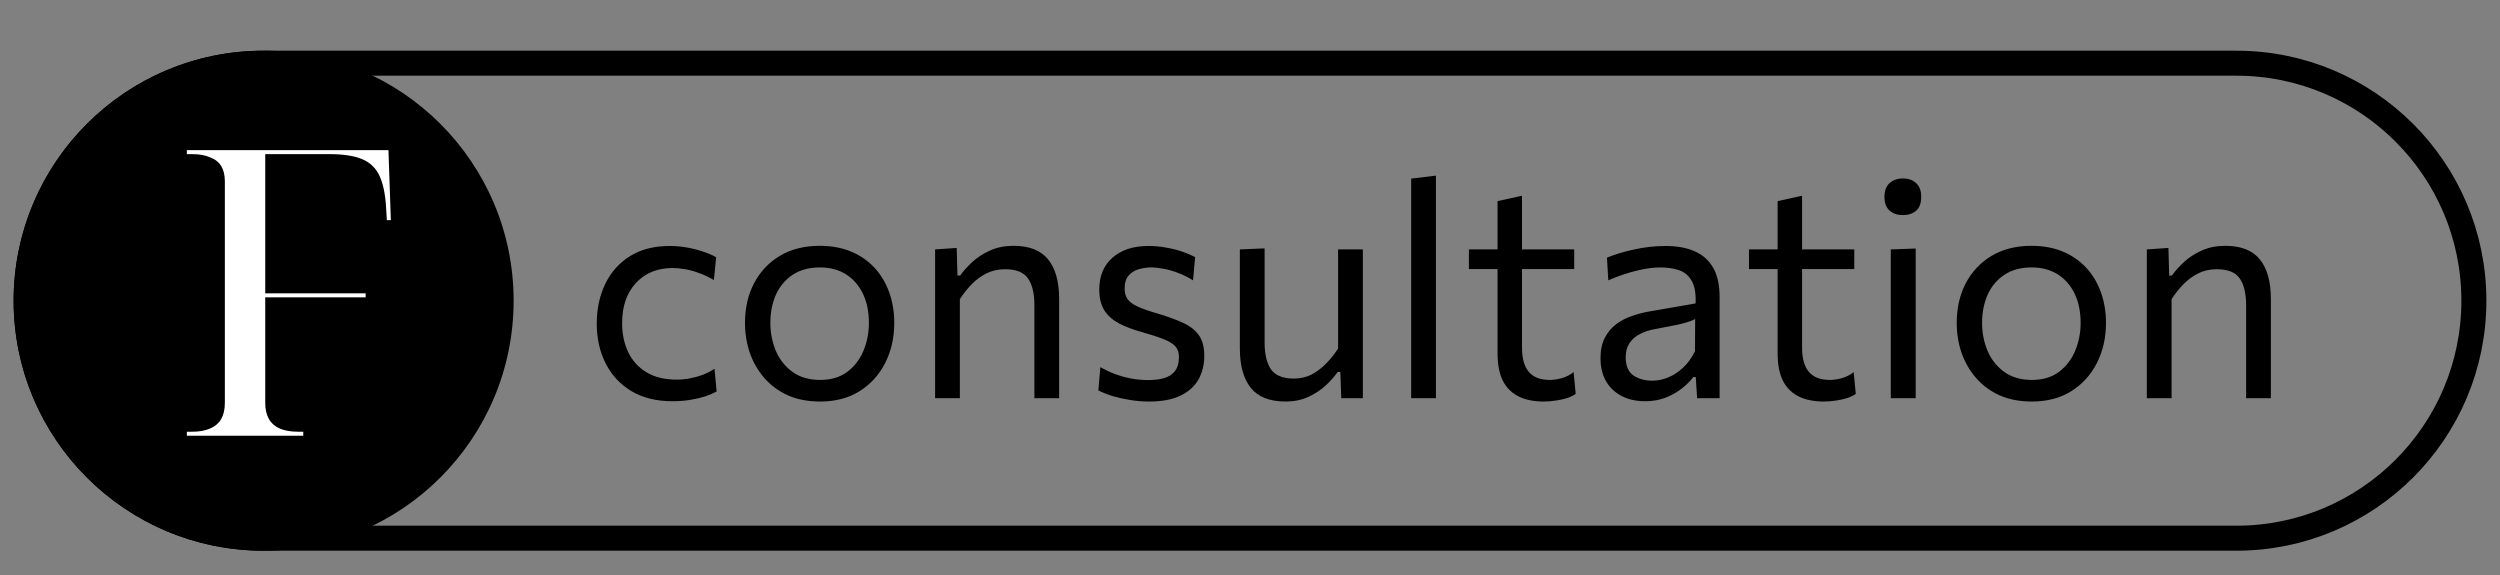
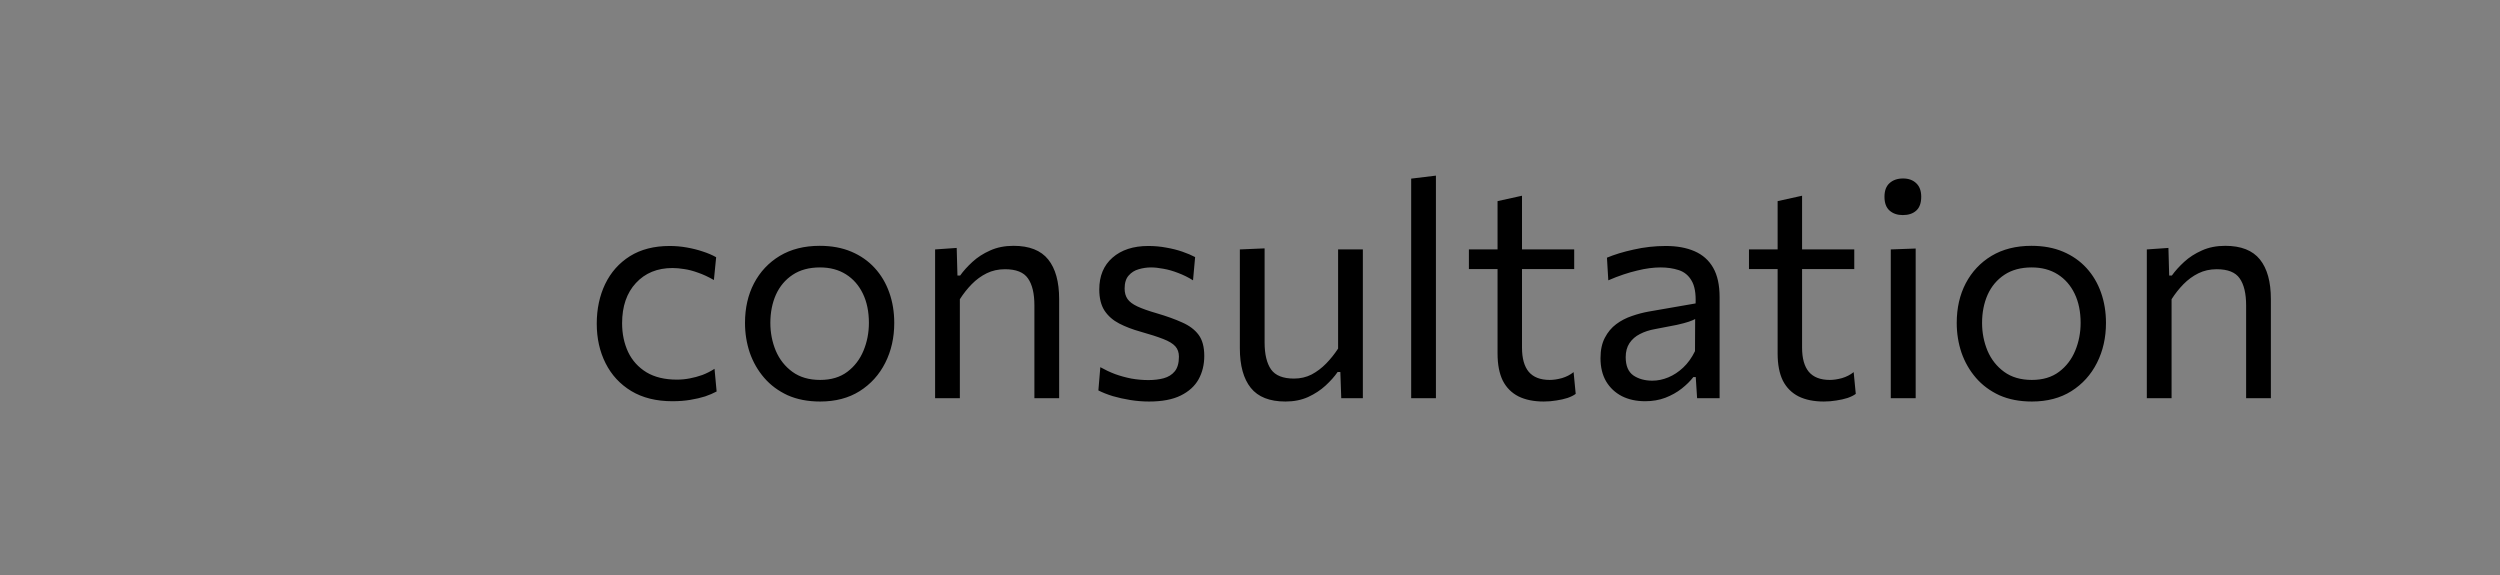
<svg xmlns="http://www.w3.org/2000/svg" width="100" height="23" viewBox="0 0 100 23" fill="none">
  <rect x="0" y="0" width="100" height="23" fill="#808080" stroke="none" />
-   <path d="M1.045 12.028C1.045 6.782 5.298 2.528 10.545 2.528H89.455C94.702 2.528 98.955 6.782 98.955 12.028C98.955 17.275 94.702 21.528 89.455 21.528H10.545C5.298 21.528 1.045 17.275 1.045 12.028Z" stroke="black" />
-   <path d="M0.545 12.028C0.545 6.505 5.022 2.028 10.545 2.028C16.068 2.028 20.545 6.505 20.545 12.028C20.545 17.551 16.068 22.028 10.545 22.028C5.022 22.028 0.545 17.551 0.545 12.028Z" fill="black" />
  <path d="M26.895 16.049C26.25 16.049 25.703 15.913 25.25 15.641C24.802 15.369 24.46 14.999 24.224 14.531C23.988 14.063 23.87 13.535 23.87 12.947C23.87 12.359 23.983 11.831 24.206 11.363C24.434 10.891 24.765 10.519 25.197 10.247C25.633 9.975 26.163 9.839 26.787 9.839C27.018 9.839 27.247 9.859 27.471 9.899C27.698 9.939 27.913 9.993 28.113 10.061C28.312 10.125 28.491 10.201 28.646 10.289L28.556 11.201C28.332 11.073 28.12 10.975 27.921 10.907C27.724 10.835 27.541 10.787 27.369 10.763C27.201 10.735 27.044 10.721 26.901 10.721C26.293 10.721 25.805 10.921 25.436 11.321C25.069 11.717 24.884 12.253 24.884 12.929C24.884 13.353 24.965 13.737 25.125 14.081C25.288 14.421 25.532 14.691 25.857 14.891C26.184 15.087 26.59 15.185 27.075 15.185C27.247 15.185 27.416 15.169 27.584 15.137C27.756 15.105 27.927 15.059 28.095 14.999C28.262 14.935 28.424 14.853 28.581 14.753L28.665 15.659C28.532 15.731 28.378 15.797 28.203 15.857C28.026 15.913 27.828 15.959 27.608 15.995C27.392 16.031 27.154 16.049 26.895 16.049ZM32.806 16.061C32.314 16.061 31.88 15.977 31.504 15.809C31.132 15.637 30.82 15.405 30.568 15.113C30.316 14.821 30.124 14.487 29.992 14.111C29.864 13.731 29.8 13.333 29.8 12.917C29.8 12.321 29.92 11.793 30.16 11.333C30.404 10.869 30.748 10.503 31.192 10.235C31.64 9.967 32.172 9.833 32.788 9.833C33.264 9.833 33.686 9.911 34.054 10.067C34.422 10.223 34.734 10.441 34.99 10.721C35.246 11.001 35.44 11.329 35.572 11.705C35.704 12.077 35.77 12.481 35.77 12.917C35.77 13.505 35.65 14.037 35.41 14.513C35.17 14.989 34.828 15.367 34.384 15.647C33.944 15.923 33.418 16.061 32.806 16.061ZM32.806 15.197C33.242 15.197 33.604 15.089 33.892 14.873C34.18 14.657 34.396 14.375 34.54 14.027C34.684 13.679 34.756 13.309 34.756 12.917C34.756 12.469 34.676 12.079 34.516 11.747C34.356 11.415 34.13 11.157 33.838 10.973C33.546 10.789 33.2 10.697 32.8 10.697C32.368 10.697 32.004 10.795 31.708 10.991C31.412 11.187 31.188 11.453 31.036 11.789C30.888 12.125 30.814 12.501 30.814 12.917C30.814 13.309 30.886 13.679 31.03 14.027C31.178 14.375 31.4 14.657 31.696 14.873C31.992 15.089 32.362 15.197 32.806 15.197ZM37.404 15.929C37.404 15.485 37.404 15.059 37.404 14.651C37.404 14.243 37.404 13.793 37.404 13.301V12.701C37.404 12.261 37.404 11.811 37.404 11.351C37.404 10.891 37.404 10.433 37.404 9.977L38.268 9.917L38.298 11.021H38.406C38.534 10.841 38.698 10.659 38.898 10.475C39.098 10.291 39.334 10.139 39.606 10.019C39.878 9.895 40.19 9.833 40.542 9.833C41.174 9.833 41.636 10.015 41.928 10.379C42.22 10.743 42.366 11.271 42.366 11.963C42.366 12.223 42.366 12.453 42.366 12.653C42.366 12.853 42.366 13.069 42.366 13.301C42.366 13.773 42.366 14.219 42.366 14.639C42.366 15.055 42.366 15.485 42.366 15.929H41.376C41.376 15.485 41.376 15.057 41.376 14.645C41.376 14.229 41.376 13.795 41.376 13.343V12.215C41.376 11.739 41.29 11.379 41.118 11.135C40.95 10.891 40.644 10.769 40.2 10.769C39.932 10.769 39.688 10.823 39.468 10.931C39.248 11.039 39.048 11.185 38.868 11.369C38.692 11.549 38.534 11.749 38.394 11.969V13.343C38.394 13.811 38.394 14.249 38.394 14.657C38.394 15.061 38.394 15.485 38.394 15.929H37.404ZM45.963 16.061C45.715 16.061 45.465 16.041 45.213 16.001C44.965 15.961 44.731 15.909 44.511 15.845C44.291 15.777 44.099 15.701 43.935 15.617L44.013 14.687C44.197 14.791 44.393 14.883 44.601 14.963C44.813 15.039 45.031 15.099 45.255 15.143C45.483 15.183 45.711 15.203 45.939 15.203C46.159 15.203 46.361 15.179 46.545 15.131C46.733 15.079 46.881 14.987 46.989 14.855C47.101 14.719 47.157 14.523 47.157 14.267C47.157 14.099 47.109 13.961 47.013 13.853C46.917 13.745 46.755 13.647 46.527 13.559C46.303 13.471 45.999 13.373 45.615 13.265C45.299 13.177 45.017 13.069 44.769 12.941C44.521 12.813 44.325 12.641 44.181 12.425C44.041 12.209 43.971 11.927 43.971 11.579C43.971 11.039 44.147 10.615 44.499 10.307C44.855 9.995 45.333 9.839 45.933 9.839C46.181 9.839 46.421 9.861 46.653 9.905C46.885 9.945 47.099 9.999 47.295 10.067C47.491 10.135 47.661 10.207 47.805 10.283L47.721 11.213C47.529 11.093 47.331 10.995 47.127 10.919C46.923 10.839 46.727 10.783 46.539 10.751C46.351 10.715 46.185 10.697 46.041 10.697C45.877 10.697 45.713 10.721 45.549 10.769C45.389 10.813 45.255 10.897 45.147 11.021C45.039 11.141 44.985 11.315 44.985 11.543C44.985 11.707 45.023 11.845 45.099 11.957C45.175 12.069 45.307 12.169 45.495 12.257C45.683 12.345 45.943 12.437 46.275 12.533C46.671 12.649 47.009 12.771 47.289 12.899C47.573 13.023 47.791 13.187 47.943 13.391C48.095 13.595 48.171 13.877 48.171 14.237C48.171 14.585 48.095 14.897 47.943 15.173C47.791 15.445 47.553 15.661 47.229 15.821C46.905 15.981 46.483 16.061 45.963 16.061ZM51.418 16.061C50.786 16.061 50.324 15.879 50.032 15.515C49.74 15.151 49.594 14.623 49.594 13.931C49.594 13.667 49.594 13.439 49.594 13.247C49.594 13.051 49.594 12.859 49.594 12.671C49.594 12.315 49.594 11.989 49.594 11.693C49.594 11.393 49.594 11.105 49.594 10.829C49.594 10.553 49.594 10.269 49.594 9.977L50.584 9.935C50.584 10.375 50.584 10.807 50.584 11.231C50.584 11.655 50.584 12.101 50.584 12.569V13.697C50.584 14.169 50.67 14.529 50.842 14.777C51.014 15.021 51.32 15.143 51.76 15.143C52.016 15.143 52.25 15.089 52.462 14.981C52.674 14.869 52.868 14.723 53.044 14.543C53.22 14.363 53.38 14.163 53.524 13.943V12.569C53.524 12.101 53.524 11.661 53.524 11.249C53.524 10.837 53.524 10.413 53.524 9.977H54.514C54.514 10.413 54.514 10.841 54.514 11.261C54.514 11.681 54.514 12.151 54.514 12.671V13.301C54.514 13.793 54.514 14.243 54.514 14.651C54.514 15.059 54.514 15.485 54.514 15.929H53.65L53.614 14.879H53.506C53.382 15.059 53.22 15.241 53.02 15.425C52.824 15.605 52.592 15.757 52.324 15.881C52.056 16.001 51.754 16.061 51.418 16.061ZM56.447 15.929C56.447 15.485 56.447 15.059 56.447 14.651C56.447 14.243 56.447 13.793 56.447 13.301V10.007C56.447 9.503 56.447 9.013 56.447 8.537C56.447 8.061 56.447 7.597 56.447 7.145L57.437 7.025C57.437 7.509 57.437 7.995 57.437 8.483C57.437 8.967 57.437 9.475 57.437 10.007V13.301C57.437 13.793 57.437 14.243 57.437 14.651C57.437 15.059 57.437 15.485 57.437 15.929H56.447ZM61.75 16.061C61.354 16.061 61.018 15.993 60.742 15.857C60.466 15.717 60.256 15.507 60.112 15.227C59.972 14.943 59.902 14.581 59.902 14.141C59.902 13.793 59.902 13.449 59.902 13.109C59.902 12.765 59.902 12.429 59.902 12.101C59.902 11.769 59.902 11.451 59.902 11.147C59.902 10.839 59.902 10.545 59.902 10.265C59.902 9.857 59.902 9.479 59.902 9.131C59.902 8.783 59.902 8.421 59.902 8.045L60.88 7.829C60.88 8.125 60.88 8.399 60.88 8.651C60.88 8.903 60.88 9.157 60.88 9.413C60.88 9.669 60.88 9.953 60.88 10.265V13.907C60.88 14.335 60.97 14.657 61.15 14.873C61.334 15.089 61.614 15.197 61.99 15.197C62.138 15.197 62.3 15.173 62.476 15.125C62.652 15.073 62.808 14.993 62.944 14.885L63.028 15.755C62.948 15.815 62.84 15.869 62.704 15.917C62.568 15.961 62.418 15.995 62.254 16.019C62.09 16.047 61.922 16.061 61.75 16.061ZM58.756 10.763V9.977H62.968V10.763C62.568 10.763 62.164 10.763 61.756 10.763C61.352 10.763 60.958 10.763 60.574 10.763H60.166H58.756ZM65.808 16.049C65.452 16.049 65.14 15.981 64.872 15.845C64.604 15.705 64.394 15.507 64.242 15.251C64.094 14.995 64.02 14.687 64.02 14.327C64.02 14.003 64.078 13.731 64.194 13.511C64.31 13.287 64.462 13.105 64.65 12.965C64.838 12.825 65.046 12.717 65.274 12.641C65.502 12.561 65.73 12.501 65.958 12.461L67.824 12.137C67.84 11.733 67.786 11.429 67.662 11.225C67.542 11.017 67.372 10.877 67.152 10.805C66.932 10.733 66.688 10.697 66.42 10.697C66.284 10.697 66.138 10.707 65.982 10.727C65.826 10.747 65.66 10.779 65.484 10.823C65.312 10.863 65.13 10.915 64.938 10.979C64.746 11.043 64.544 11.121 64.332 11.213L64.278 10.307C64.422 10.247 64.584 10.189 64.764 10.133C64.948 10.077 65.142 10.027 65.346 9.983C65.554 9.935 65.766 9.899 65.982 9.875C66.198 9.851 66.416 9.839 66.636 9.839C67.08 9.839 67.462 9.909 67.782 10.049C68.106 10.189 68.354 10.409 68.526 10.709C68.698 11.009 68.784 11.401 68.784 11.885C68.784 12.069 68.784 12.303 68.784 12.587C68.784 12.871 68.784 13.141 68.784 13.397V14.171C68.784 14.443 68.784 14.721 68.784 15.005C68.784 15.285 68.784 15.593 68.784 15.929H67.884L67.83 15.083H67.734C67.61 15.243 67.454 15.397 67.266 15.545C67.078 15.693 66.86 15.815 66.612 15.911C66.368 16.003 66.1 16.049 65.808 16.049ZM66.096 15.227C66.308 15.227 66.52 15.183 66.732 15.095C66.944 15.007 67.142 14.877 67.326 14.705C67.514 14.529 67.672 14.309 67.8 14.045L67.806 12.761C67.742 12.797 67.656 12.833 67.548 12.869C67.444 12.905 67.286 12.947 67.074 12.995C66.866 13.039 66.576 13.095 66.204 13.163C65.976 13.203 65.774 13.269 65.598 13.361C65.422 13.449 65.282 13.571 65.178 13.727C65.078 13.879 65.028 14.065 65.028 14.285C65.028 14.629 65.13 14.873 65.334 15.017C65.542 15.157 65.796 15.227 66.096 15.227ZM72.953 16.061C72.557 16.061 72.221 15.993 71.945 15.857C71.669 15.717 71.459 15.507 71.315 15.227C71.175 14.943 71.105 14.581 71.105 14.141C71.105 13.793 71.105 13.449 71.105 13.109C71.105 12.765 71.105 12.429 71.105 12.101C71.105 11.769 71.105 11.451 71.105 11.147C71.105 10.839 71.105 10.545 71.105 10.265C71.105 9.857 71.105 9.479 71.105 9.131C71.105 8.783 71.105 8.421 71.105 8.045L72.083 7.829C72.083 8.125 72.083 8.399 72.083 8.651C72.083 8.903 72.083 9.157 72.083 9.413C72.083 9.669 72.083 9.953 72.083 10.265V13.907C72.083 14.335 72.173 14.657 72.353 14.873C72.537 15.089 72.817 15.197 73.193 15.197C73.341 15.197 73.503 15.173 73.679 15.125C73.855 15.073 74.011 14.993 74.147 14.885L74.231 15.755C74.151 15.815 74.043 15.869 73.907 15.917C73.771 15.961 73.621 15.995 73.457 16.019C73.293 16.047 73.125 16.061 72.953 16.061ZM69.959 10.763V9.977H74.171V10.763C73.771 10.763 73.367 10.763 72.959 10.763C72.555 10.763 72.161 10.763 71.777 10.763H71.369H69.959ZM75.631 15.929C75.631 15.485 75.631 15.059 75.631 14.651C75.631 14.243 75.631 13.793 75.631 13.301V12.701C75.631 12.345 75.631 12.017 75.631 11.717C75.631 11.413 75.631 11.121 75.631 10.841C75.631 10.557 75.631 10.269 75.631 9.977L76.627 9.941C76.627 10.237 76.627 10.529 76.627 10.817C76.627 11.101 76.627 11.397 76.627 11.705C76.627 12.009 76.627 12.341 76.627 12.701V13.301C76.627 13.793 76.627 14.243 76.627 14.651C76.627 15.059 76.627 15.485 76.627 15.929H75.631ZM76.111 8.603C75.895 8.603 75.719 8.543 75.583 8.423C75.447 8.303 75.379 8.119 75.379 7.871C75.379 7.627 75.447 7.445 75.583 7.325C75.719 7.201 75.899 7.139 76.123 7.139C76.343 7.139 76.519 7.203 76.651 7.331C76.783 7.455 76.849 7.635 76.849 7.871C76.849 8.119 76.783 8.303 76.651 8.423C76.519 8.543 76.339 8.603 76.111 8.603ZM81.275 16.061C80.783 16.061 80.349 15.977 79.973 15.809C79.601 15.637 79.289 15.405 79.037 15.113C78.785 14.821 78.593 14.487 78.461 14.111C78.333 13.731 78.269 13.333 78.269 12.917C78.269 12.321 78.389 11.793 78.629 11.333C78.873 10.869 79.217 10.503 79.661 10.235C80.109 9.967 80.641 9.833 81.257 9.833C81.733 9.833 82.155 9.911 82.523 10.067C82.891 10.223 83.203 10.441 83.459 10.721C83.715 11.001 83.909 11.329 84.041 11.705C84.173 12.077 84.239 12.481 84.239 12.917C84.239 13.505 84.119 14.037 83.879 14.513C83.639 14.989 83.297 15.367 82.853 15.647C82.413 15.923 81.887 16.061 81.275 16.061ZM81.275 15.197C81.711 15.197 82.073 15.089 82.361 14.873C82.649 14.657 82.865 14.375 83.009 14.027C83.153 13.679 83.225 13.309 83.225 12.917C83.225 12.469 83.145 12.079 82.985 11.747C82.825 11.415 82.599 11.157 82.307 10.973C82.015 10.789 81.669 10.697 81.269 10.697C80.837 10.697 80.473 10.795 80.177 10.991C79.881 11.187 79.657 11.453 79.505 11.789C79.357 12.125 79.283 12.501 79.283 12.917C79.283 13.309 79.355 13.679 79.499 14.027C79.647 14.375 79.869 14.657 80.165 14.873C80.461 15.089 80.831 15.197 81.275 15.197ZM85.873 15.929C85.873 15.485 85.873 15.059 85.873 14.651C85.873 14.243 85.873 13.793 85.873 13.301V12.701C85.873 12.261 85.873 11.811 85.873 11.351C85.873 10.891 85.873 10.433 85.873 9.977L86.737 9.917L86.767 11.021H86.875C87.003 10.841 87.167 10.659 87.367 10.475C87.567 10.291 87.803 10.139 88.075 10.019C88.347 9.895 88.659 9.833 89.011 9.833C89.643 9.833 90.105 10.015 90.397 10.379C90.689 10.743 90.835 11.271 90.835 11.963C90.835 12.223 90.835 12.453 90.835 12.653C90.835 12.853 90.835 13.069 90.835 13.301C90.835 13.773 90.835 14.219 90.835 14.639C90.835 15.055 90.835 15.485 90.835 15.929H89.845C89.845 15.485 89.845 15.057 89.845 14.645C89.845 14.229 89.845 13.795 89.845 13.343V12.215C89.845 11.739 89.759 11.379 89.587 11.135C89.419 10.891 89.113 10.769 88.669 10.769C88.401 10.769 88.157 10.823 87.937 10.931C87.717 11.039 87.517 11.185 87.337 11.369C87.161 11.549 87.003 11.749 86.863 11.969V13.343C86.863 13.811 86.863 14.249 86.863 14.657C86.863 15.061 86.863 15.485 86.863 15.929H85.873Z" fill="black" />
-   <path d="M7.474 17.429V17.269H7.682C7.97 17.269 8.21 17.226 8.402 17.141C8.604 17.055 8.754 16.927 8.85 16.757C8.946 16.586 8.994 16.373 8.994 16.117V7.253C8.994 7.007 8.946 6.805 8.85 6.645C8.754 6.485 8.604 6.367 8.402 6.293C8.21 6.207 7.97 6.165 7.682 6.165H7.474V6.005H15.538L15.634 8.805H15.474L15.442 8.277C15.41 7.743 15.319 7.322 15.17 7.013C15.02 6.703 14.786 6.485 14.466 6.357C14.146 6.229 13.714 6.165 13.17 6.165H10.61V11.733H14.626V11.893H10.61V16.117C10.61 16.373 10.658 16.586 10.754 16.757C10.85 16.927 10.994 17.055 11.186 17.141C11.388 17.226 11.634 17.269 11.922 17.269H12.13V17.429H7.474Z" fill="white" />
</svg>